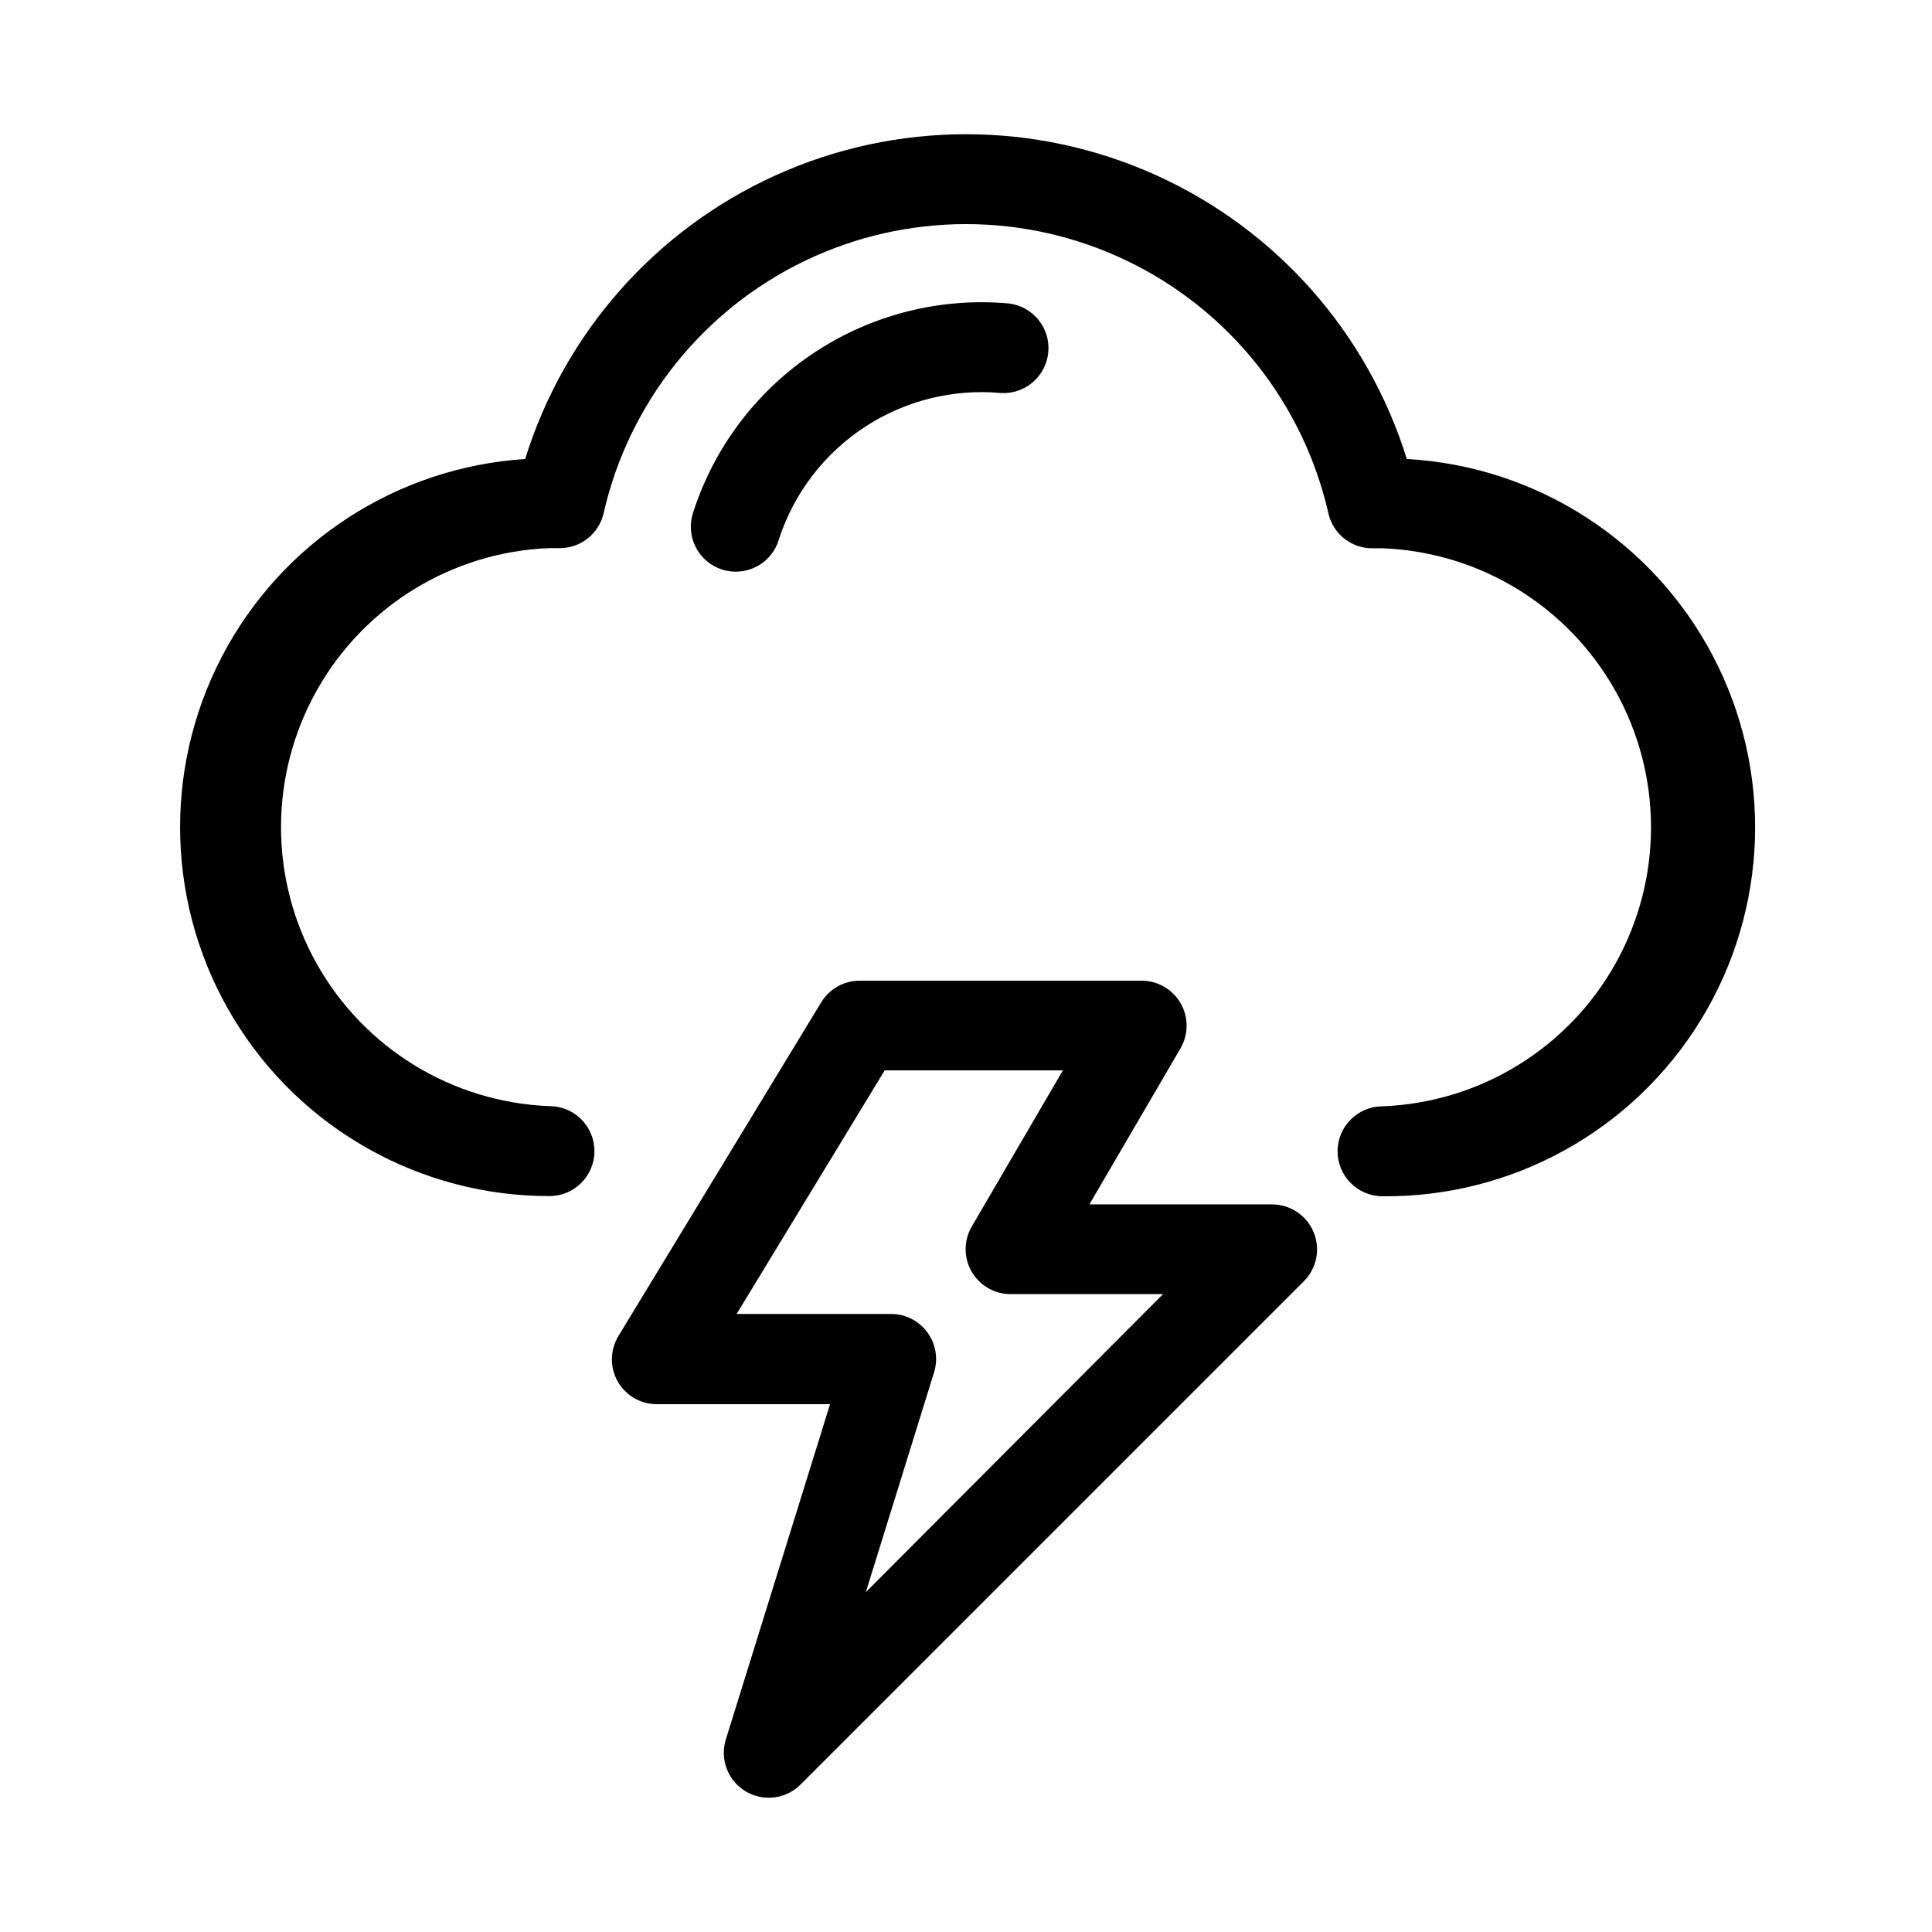
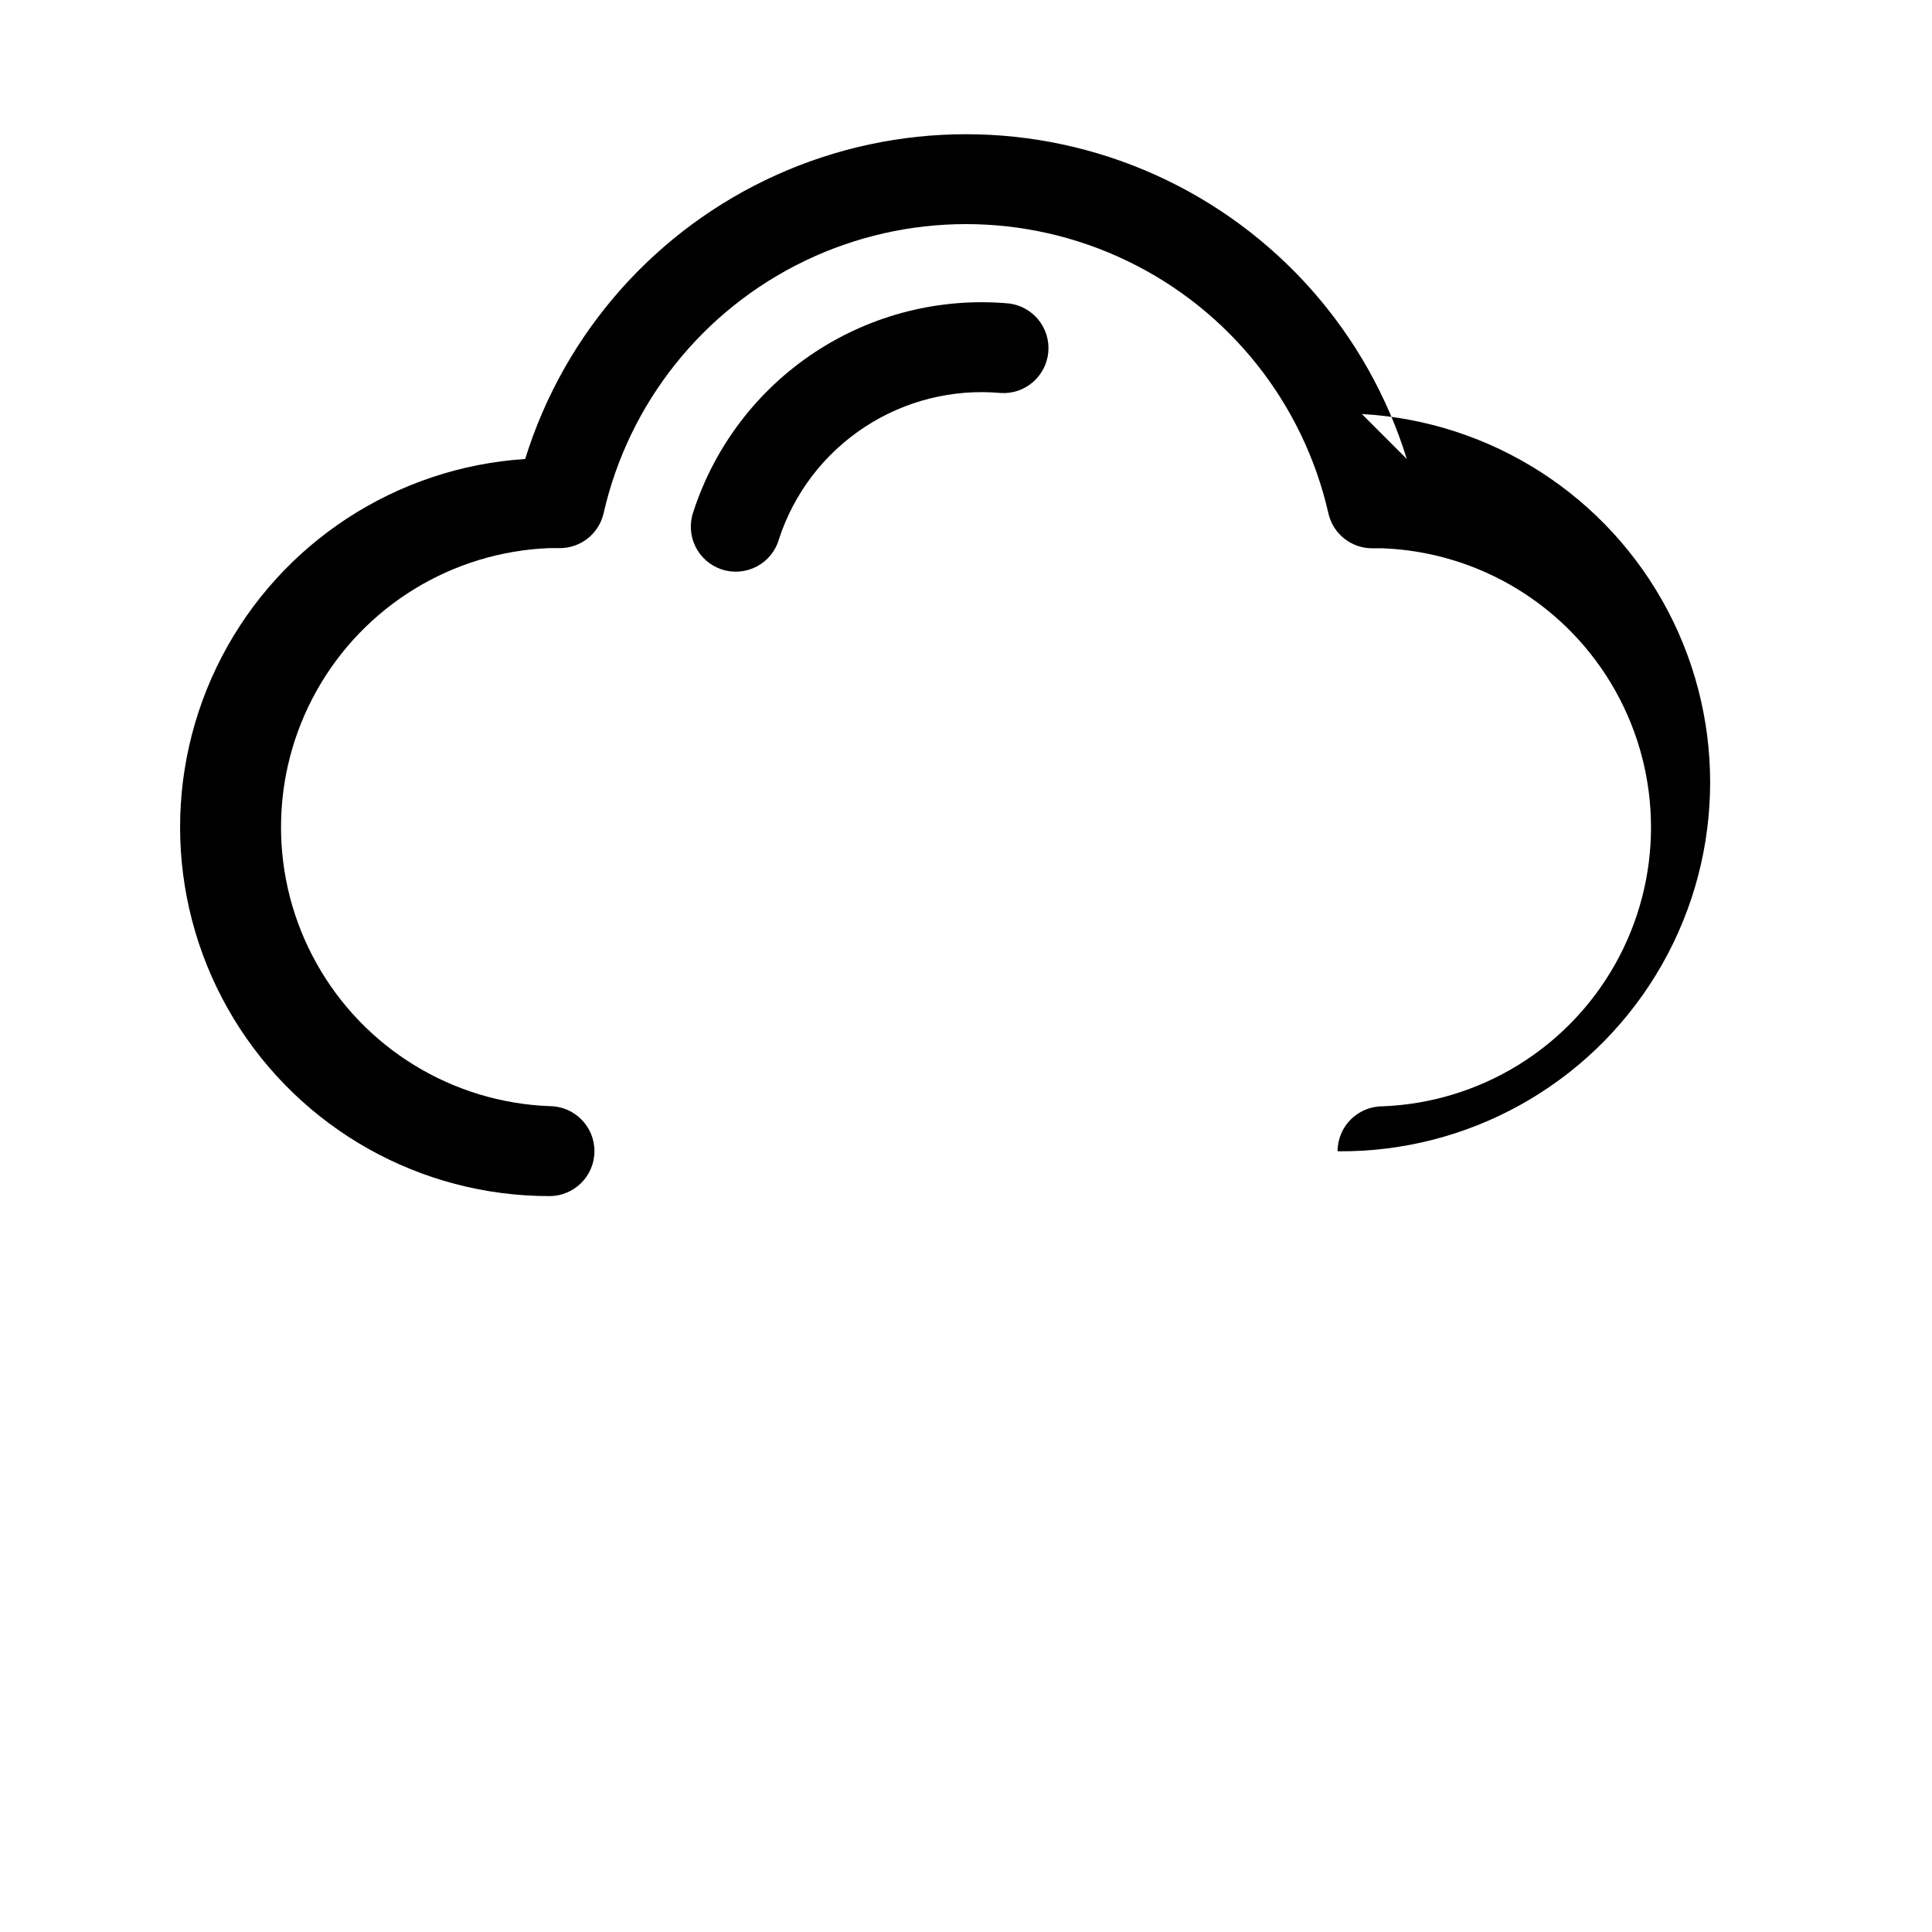
<svg xmlns="http://www.w3.org/2000/svg" fill="#000000" width="800px" height="800px" version="1.1" viewBox="144 144 512 512">
  <g fill-rule="evenodd">
-     <path d="m481.14 463.18h-48.445l24.152-41.359c2.144-3.691 2.156-8.246 0.027-11.949-2.129-3.699-6.07-5.981-10.34-5.984h-74.723c-4.164 0.008-8.027 2.184-10.188 5.746l-53.719 88.402c-2.246 3.676-2.332 8.277-0.219 12.031 2.109 3.754 6.086 6.07 10.391 6.059h45.895l-27.613 88.844h-0.004c-1.629 5.234 0.52 10.902 5.211 13.734 4.691 2.836 10.711 2.098 14.582-1.781l133.4-133.4v-0.004c3.406-3.406 4.422-8.531 2.578-12.98-1.84-4.453-6.184-7.356-11-7.359zm-107.69 102.76 18.09-58.254h-0.004c1.125-3.621 0.465-7.559-1.781-10.613-2.246-3.055-5.809-4.859-9.602-4.863h-40.934l39.234-64.551h47.23l-24.152 41.375h0.004c-2.16 3.688-2.176 8.25-0.047 11.953 2.133 3.703 6.086 5.981 10.359 5.965h40.383z" />
-     <path d="m516.82 265.64c-10.387-33.469-34.629-60.879-66.578-75.273-31.949-14.395-68.539-14.395-100.49 0-31.949 14.395-56.191 41.805-66.578 75.273-34.117 2.211-64.605 22.082-80.395 52.41-15.793 30.328-14.594 66.699 3.16 95.922 17.754 29.219 49.484 47.043 83.676 47.004 6.582 0 11.918-5.336 11.918-11.918 0-6.582-5.336-11.918-11.918-11.918-25.738-0.996-49.109-15.301-61.699-37.773-12.59-22.469-12.59-49.871 0-72.34 12.59-22.473 35.961-36.777 61.699-37.773h2.363c5.684 0.184 10.703-3.684 11.98-9.227 6.652-29.238 26.27-53.855 53.285-66.871 27.016-13.02 58.488-13.02 85.504 0 27.02 13.016 46.633 37.633 53.289 66.871 1.258 5.57 6.289 9.461 11.996 9.273h2.363-0.004c25.738 0.996 49.109 15.301 61.699 37.773 12.59 22.469 12.59 49.871 0 72.34-12.59 22.473-35.961 36.777-61.699 37.773-6.582 0-11.918 5.336-11.918 11.918s5.336 11.918 11.918 11.918c34.395 0.336 66.434-17.422 84.375-46.766 17.941-29.344 19.148-65.957 3.172-96.414-15.977-30.461-46.781-50.285-81.121-52.203z" />
+     <path d="m516.82 265.64c-10.387-33.469-34.629-60.879-66.578-75.273-31.949-14.395-68.539-14.395-100.49 0-31.949 14.395-56.191 41.805-66.578 75.273-34.117 2.211-64.605 22.082-80.395 52.41-15.793 30.328-14.594 66.699 3.16 95.922 17.754 29.219 49.484 47.043 83.676 47.004 6.582 0 11.918-5.336 11.918-11.918 0-6.582-5.336-11.918-11.918-11.918-25.738-0.996-49.109-15.301-61.699-37.773-12.59-22.469-12.59-49.871 0-72.34 12.59-22.473 35.961-36.777 61.699-37.773h2.363c5.684 0.184 10.703-3.684 11.98-9.227 6.652-29.238 26.27-53.855 53.285-66.871 27.016-13.02 58.488-13.02 85.504 0 27.02 13.016 46.633 37.633 53.289 66.871 1.258 5.57 6.289 9.461 11.996 9.273h2.363-0.004c25.738 0.996 49.109 15.301 61.699 37.773 12.59 22.469 12.59 49.871 0 72.34-12.59 22.473-35.961 36.777-61.699 37.773-6.582 0-11.918 5.336-11.918 11.918c34.395 0.336 66.434-17.422 84.375-46.766 17.941-29.344 19.148-65.957 3.172-96.414-15.977-30.461-46.781-50.285-81.121-52.203z" />
    <path d="m350.44 286.85c3.973-12.156 11.953-22.602 22.637-29.629 10.68-7.031 23.43-10.23 36.168-9.07 6.418 0.375 11.98-4.414 12.562-10.82 0.582-6.406-4.023-12.117-10.406-12.906-18.121-1.648-36.262 2.906-51.453 12.918-15.191 10.012-26.531 24.887-32.164 42.184-1.098 3.039-0.918 6.391 0.5 9.289 1.418 2.902 3.949 5.102 7.019 6.102 3.07 1 6.414 0.707 9.27-0.805 2.852-1.512 4.969-4.113 5.867-7.215z" />
  </g>
</svg>